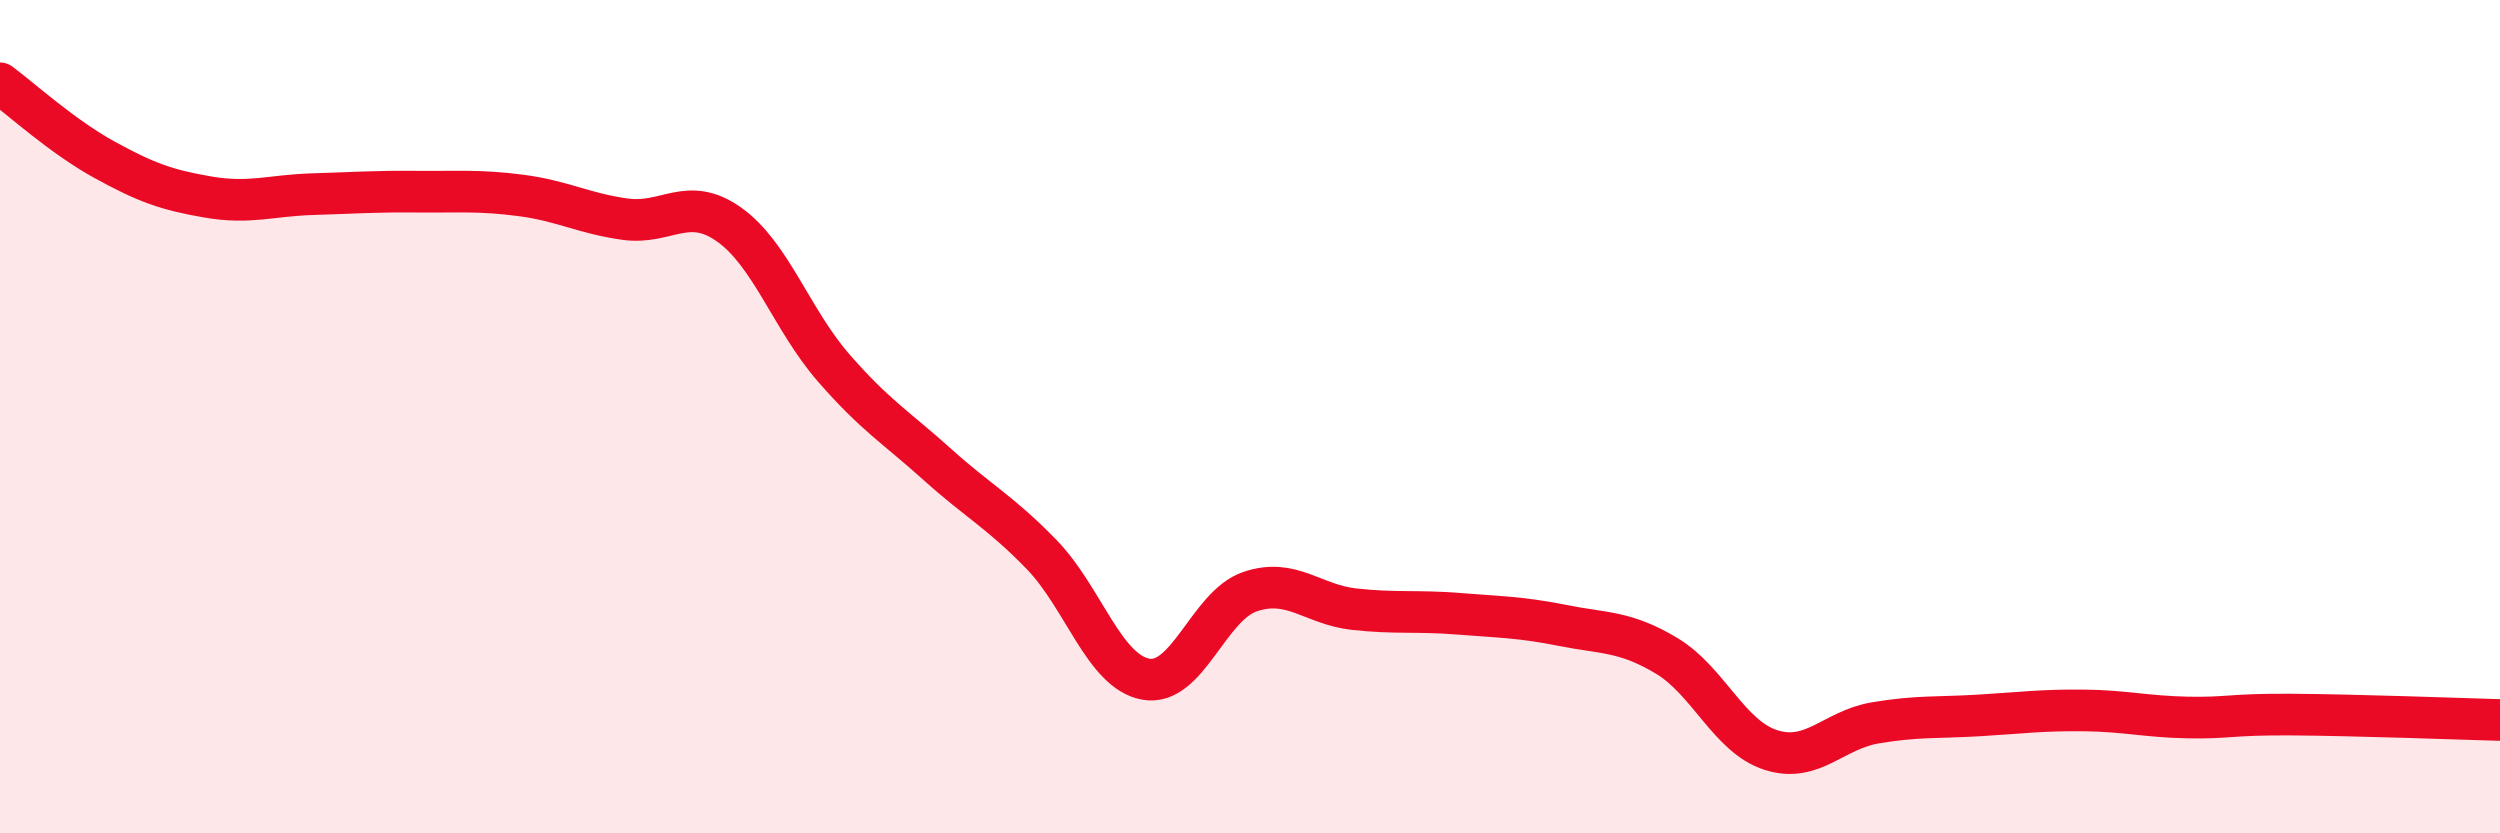
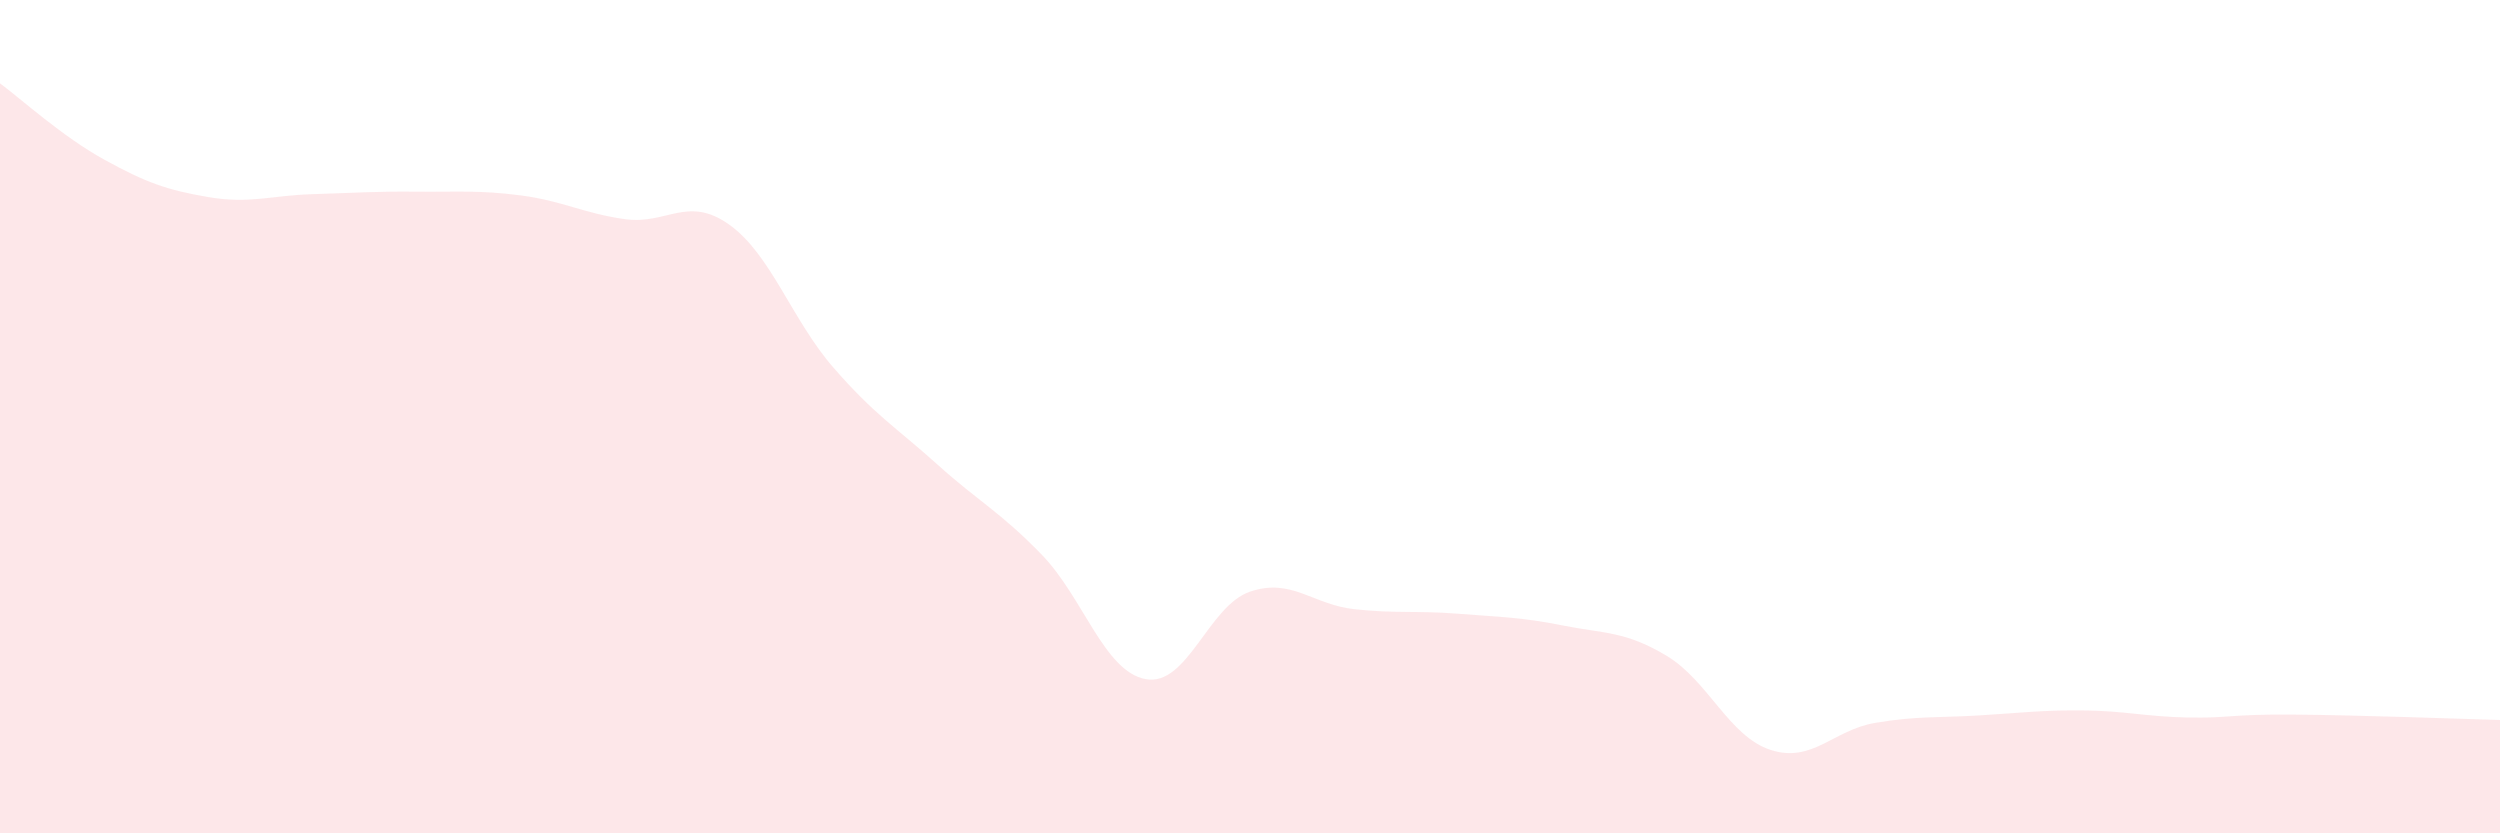
<svg xmlns="http://www.w3.org/2000/svg" width="60" height="20" viewBox="0 0 60 20">
  <path d="M 0,2 C 0.5,2.37 1.5,3.28 2.5,3.83 C 3.5,4.38 4,4.56 5,4.73 C 6,4.9 6.5,4.69 7.5,4.66 C 8.5,4.63 9,4.59 10,4.6 C 11,4.61 11.5,4.56 12.5,4.69 C 13.5,4.82 14,5.12 15,5.26 C 16,5.4 16.5,4.68 17.5,5.39 C 18.5,6.1 19,7.67 20,8.82 C 21,9.97 21.5,10.25 22.5,11.15 C 23.5,12.05 24,12.28 25,13.31 C 26,14.34 26.5,16.12 27.5,16.3 C 28.5,16.48 29,14.54 30,14.2 C 31,13.86 31.5,14.51 32.5,14.62 C 33.5,14.73 34,14.65 35,14.73 C 36,14.81 36.5,14.81 37.5,15.01 C 38.5,15.21 39,15.14 40,15.74 C 41,16.34 41.5,17.68 42.5,18 C 43.5,18.32 44,17.52 45,17.35 C 46,17.18 46.5,17.23 47.5,17.17 C 48.5,17.11 49,17.04 50,17.05 C 51,17.06 51.5,17.2 52.5,17.22 C 53.5,17.24 53.5,17.14 55,17.15 C 56.5,17.16 59,17.25 60,17.28L60 20L0 20Z" fill="#EB0A25" opacity="0.1" stroke-linecap="round" stroke-linejoin="round" />
-   <path d="M 0,2 C 0.5,2.37 1.5,3.28 2.5,3.83 C 3.5,4.38 4,4.56 5,4.73 C 6,4.9 6.5,4.69 7.5,4.66 C 8.5,4.63 9,4.59 10,4.6 C 11,4.61 11.5,4.56 12.5,4.69 C 13.5,4.82 14,5.12 15,5.26 C 16,5.4 16.5,4.68 17.5,5.39 C 18.5,6.1 19,7.67 20,8.82 C 21,9.97 21.5,10.25 22.5,11.15 C 23.5,12.05 24,12.28 25,13.31 C 26,14.34 26.5,16.12 27.5,16.3 C 28.5,16.48 29,14.54 30,14.2 C 31,13.86 31.5,14.51 32.5,14.62 C 33.5,14.73 34,14.65 35,14.73 C 36,14.81 36.5,14.81 37.5,15.01 C 38.5,15.21 39,15.14 40,15.74 C 41,16.34 41.5,17.68 42.5,18 C 43.5,18.32 44,17.52 45,17.35 C 46,17.18 46.5,17.23 47.5,17.17 C 48.5,17.11 49,17.04 50,17.05 C 51,17.06 51.5,17.2 52.5,17.22 C 53.5,17.24 53.5,17.14 55,17.15 C 56.5,17.16 59,17.25 60,17.28" stroke="#EB0A25" stroke-width="1" fill="none" stroke-linecap="round" stroke-linejoin="round" />
</svg>